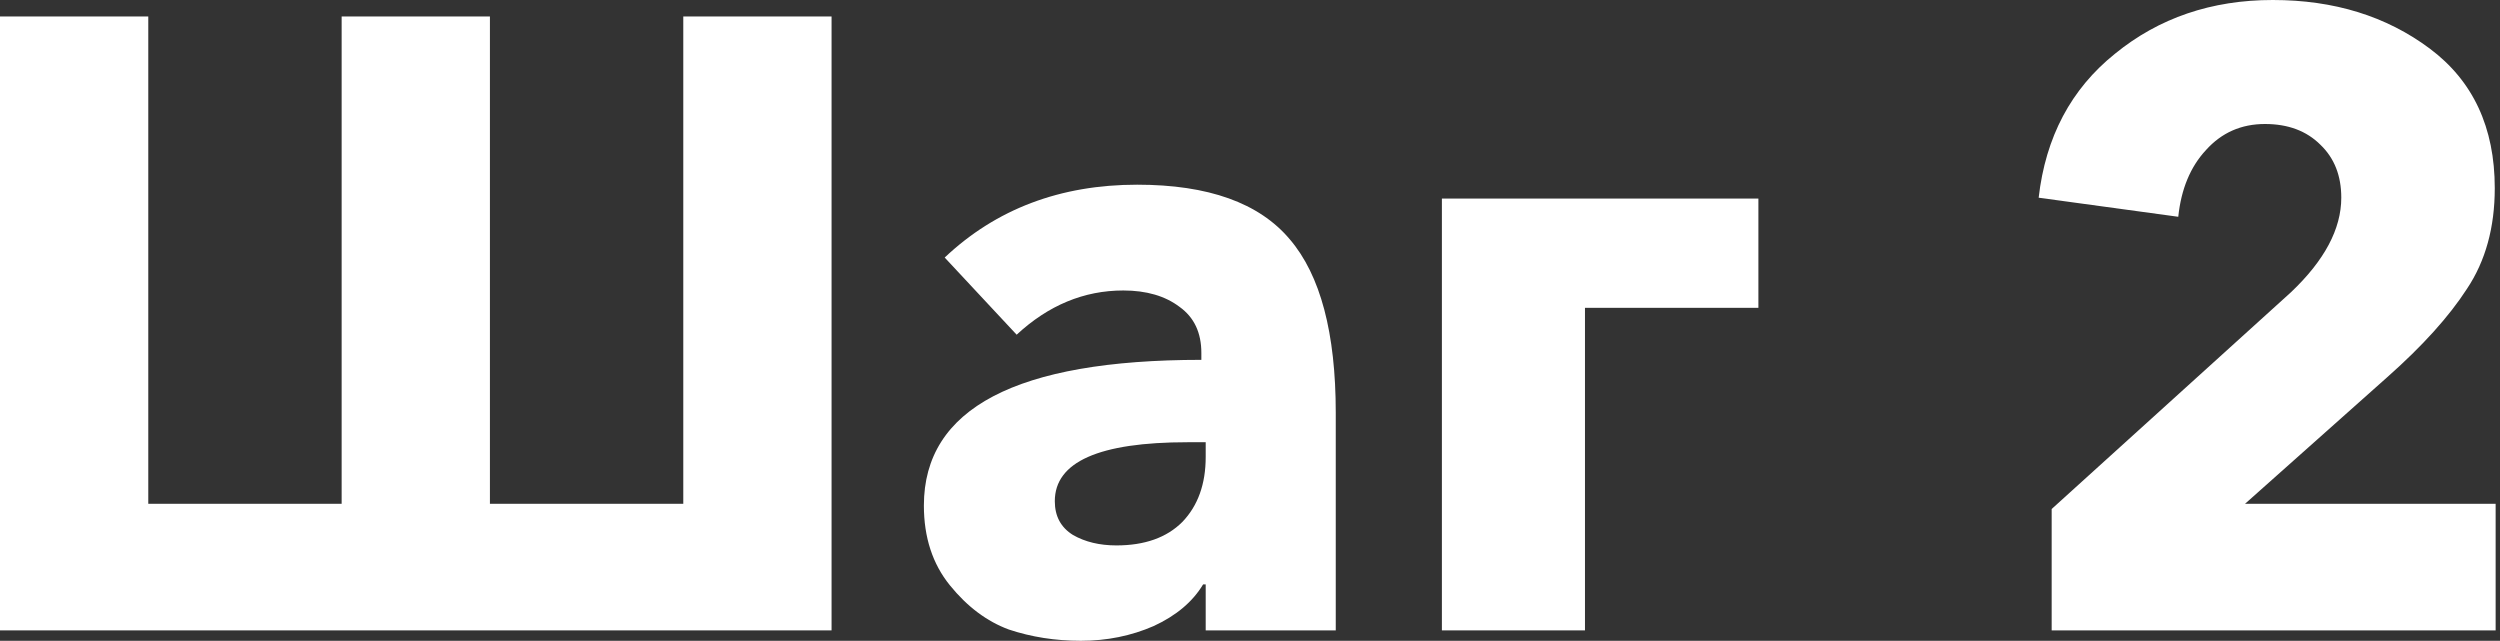
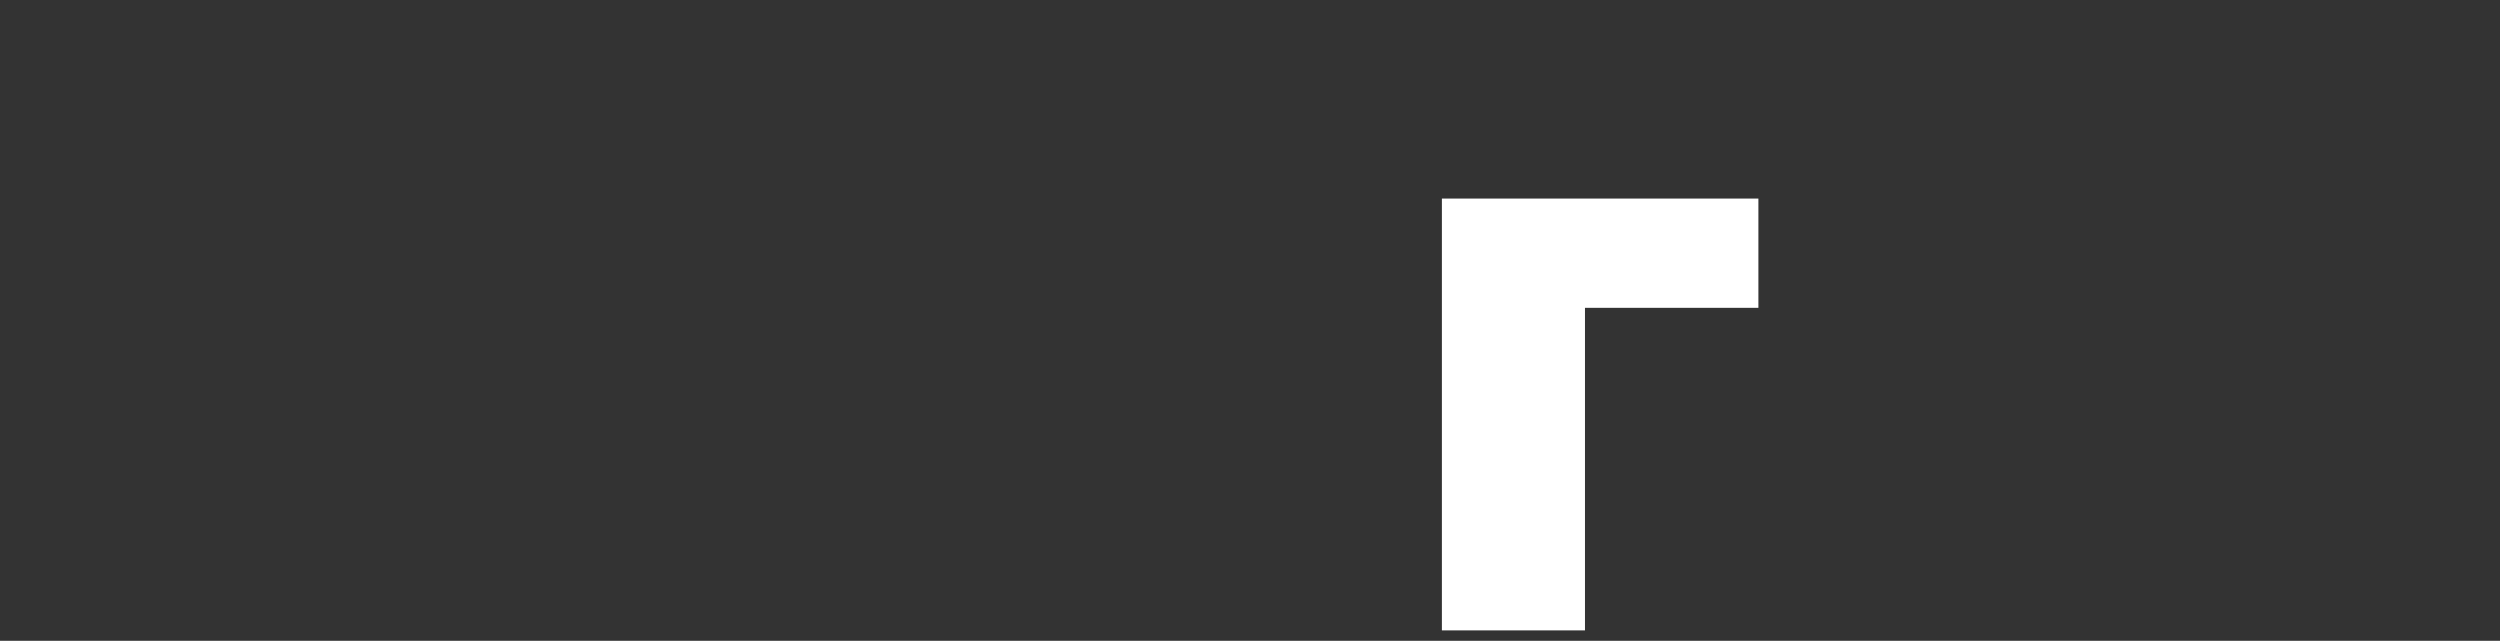
<svg xmlns="http://www.w3.org/2000/svg" width="277" height="71" viewBox="0 0 277 71" fill="none">
  <rect x="0" y="0" width="277" height="71" fill="#333333" stroke="none" />
-   <path d="M0 69.847V1.825H16.429V55.82H37.854V1.825H54.283V55.82H75.708V1.825H92.137V69.847H0Z" fill="white" />
-   <path d="M119.756 71C116.937 71 114.279 70.584 111.781 69.751C109.347 68.855 107.17 67.221 105.248 64.851C103.327 62.481 102.366 59.535 102.366 56.012C102.366 45.252 112.614 39.871 133.11 39.871V39.103C133.11 36.861 132.31 35.164 130.708 34.011C129.107 32.794 127.025 32.185 124.463 32.185C120.108 32.185 116.169 33.819 112.646 37.085L104.672 28.535C110.372 23.154 117.482 20.464 126.001 20.464C133.879 20.464 139.515 22.482 142.91 26.517C146.305 30.488 148.002 36.893 148.002 45.732V69.847H133.591V64.755H133.302C132.15 66.677 130.324 68.214 127.826 69.367C125.328 70.456 122.638 71 119.756 71ZM123.695 60.432C126.833 60.432 129.267 59.567 130.997 57.838C132.726 56.044 133.591 53.642 133.591 50.632V48.999H131.573C121.773 48.999 116.873 51.176 116.873 55.532C116.873 57.197 117.546 58.446 118.891 59.279C120.236 60.047 121.837 60.432 123.695 60.432Z" fill="white" />
  <path d="M159.762 69.847V22.001H194.83V34.107H175.615V69.847H159.762Z" fill="white" />
-   <path d="M276.516 69.847H227.325V56.397L253.842 32.378C257.557 28.855 259.414 25.364 259.414 21.905C259.414 19.471 258.646 17.518 257.108 16.045C255.571 14.508 253.522 13.739 250.959 13.739C248.333 13.739 246.156 14.7 244.426 16.621C242.697 18.479 241.672 20.945 241.352 24.019L225.884 21.905C226.652 15.18 229.47 9.864 234.338 5.957C239.206 1.986 245.035 0 251.824 0C258.614 0 264.41 1.793 269.214 5.38C274.018 8.967 276.42 14.123 276.42 20.849C276.42 25.204 275.395 28.919 273.345 31.993C271.36 35.068 268.413 38.334 264.506 41.793L248.75 55.82H276.516V69.847Z" fill="white" />
</svg>